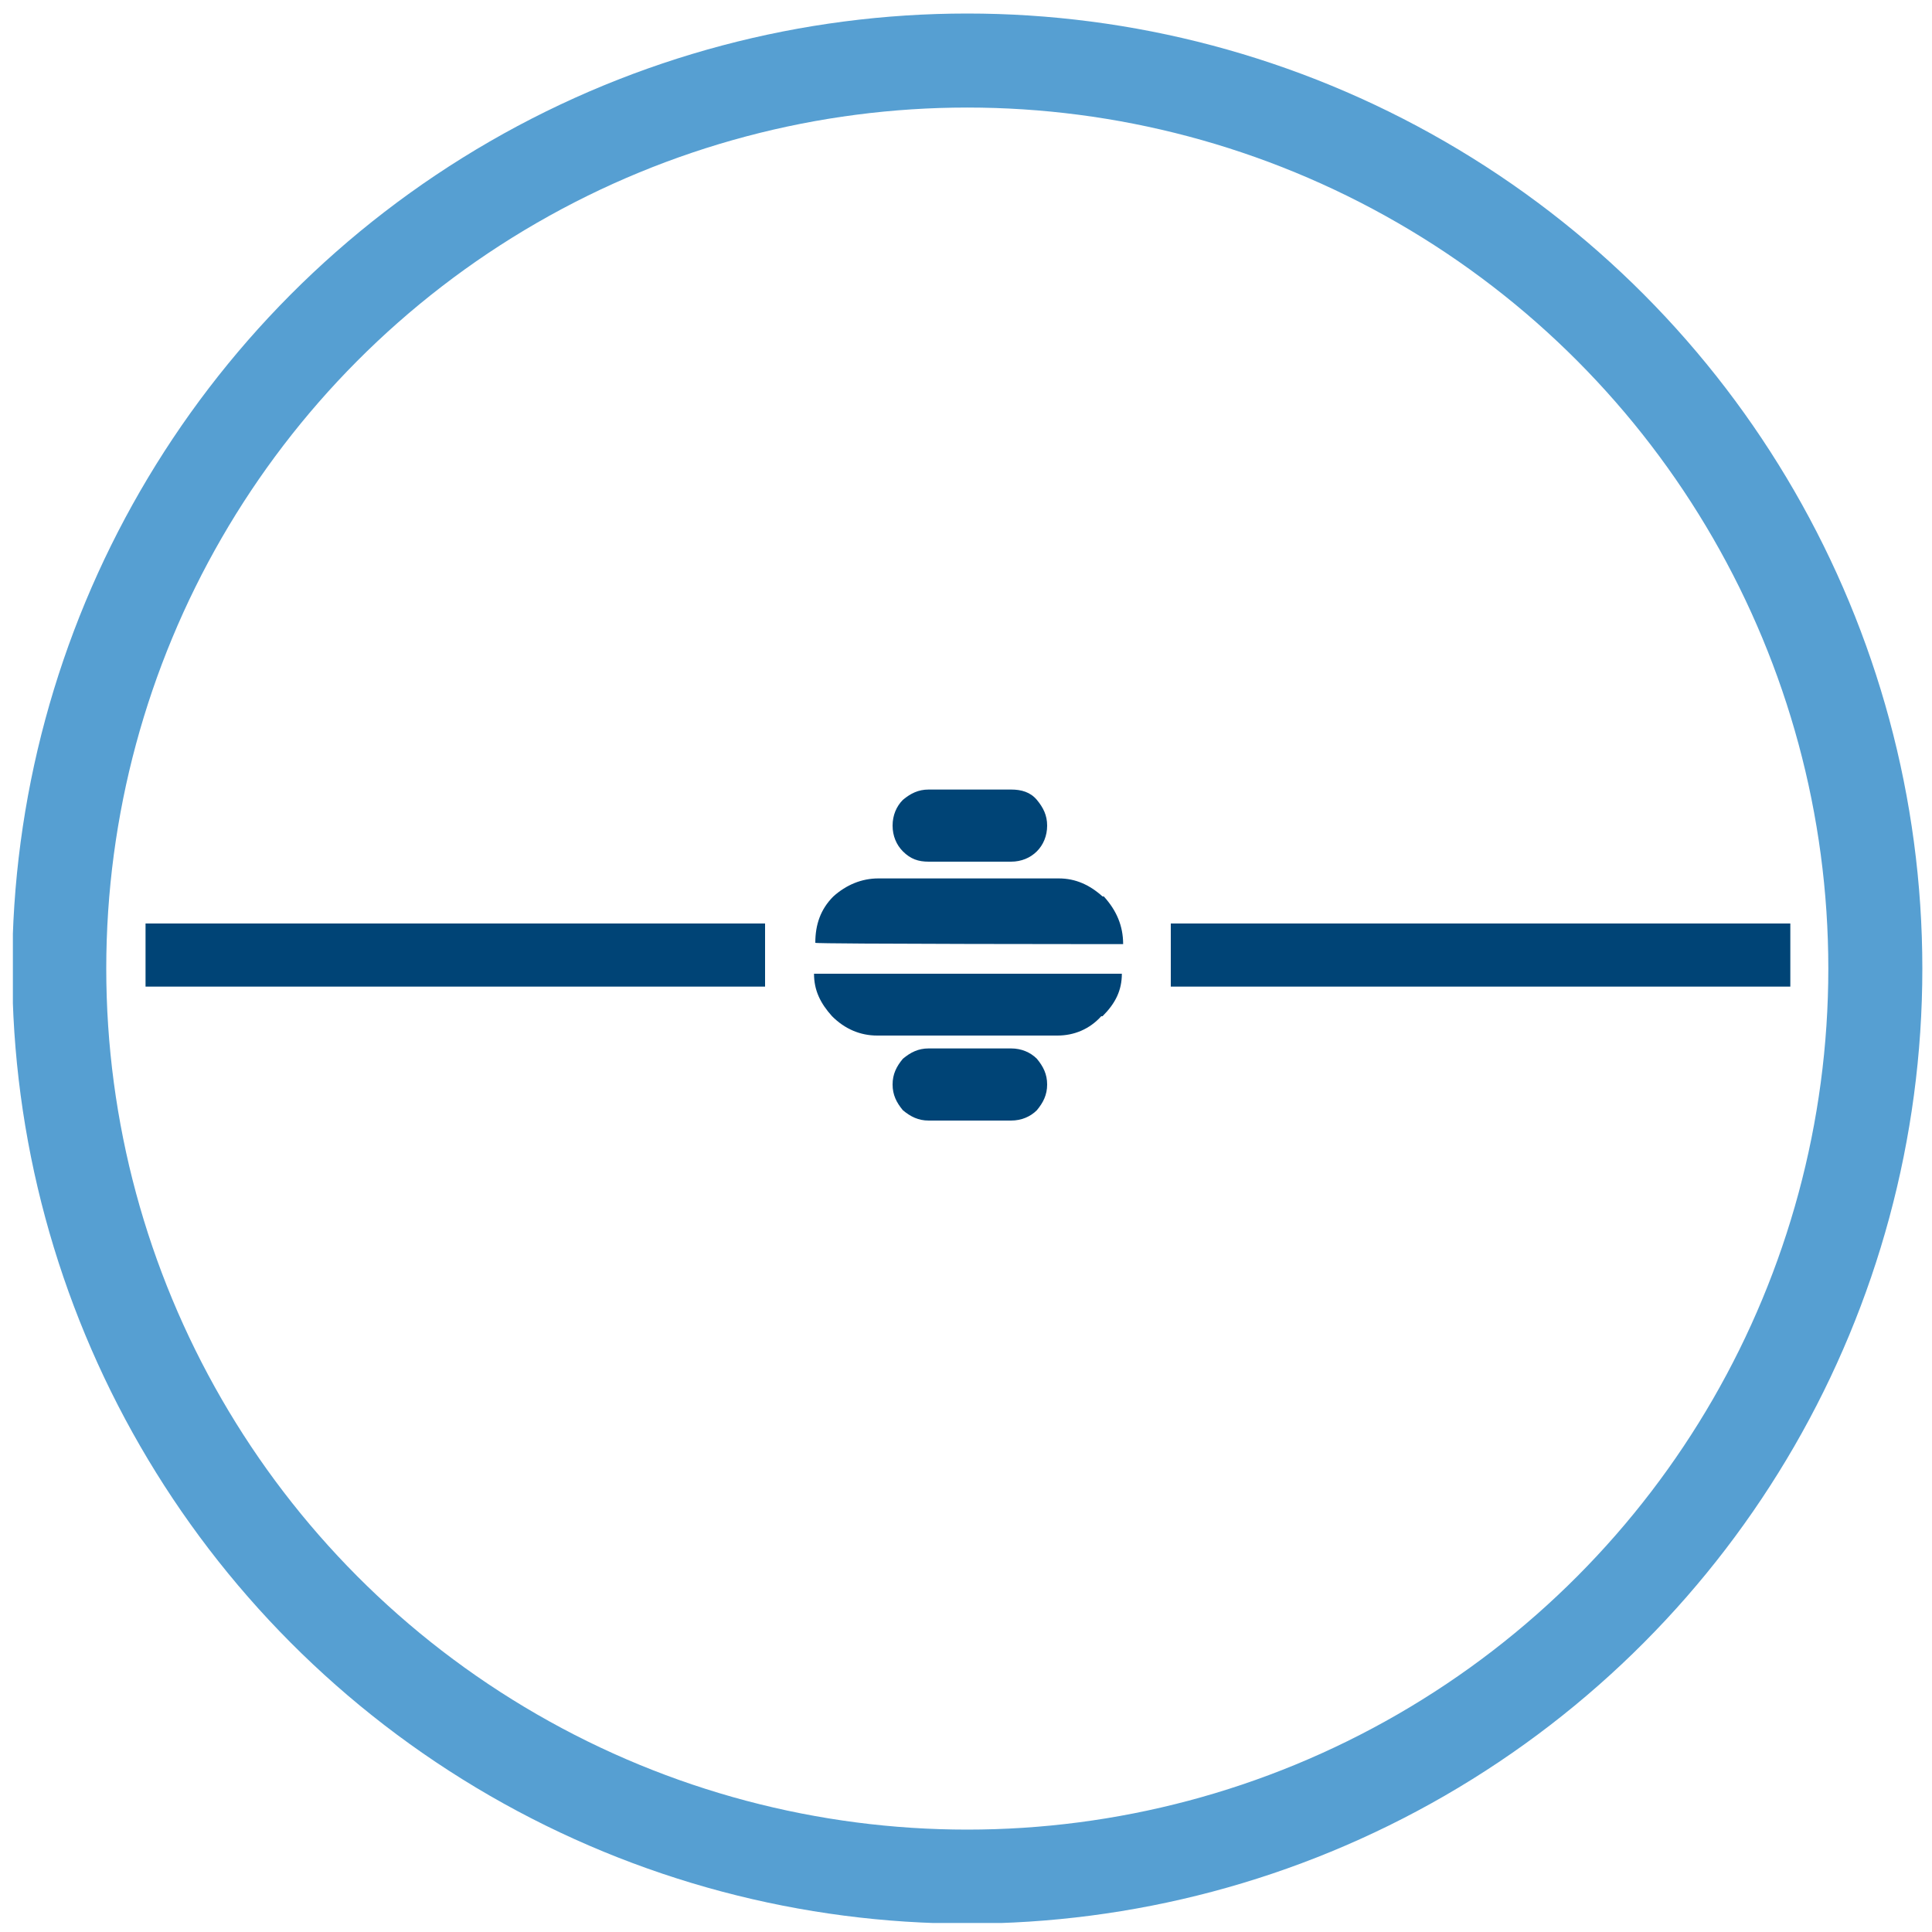
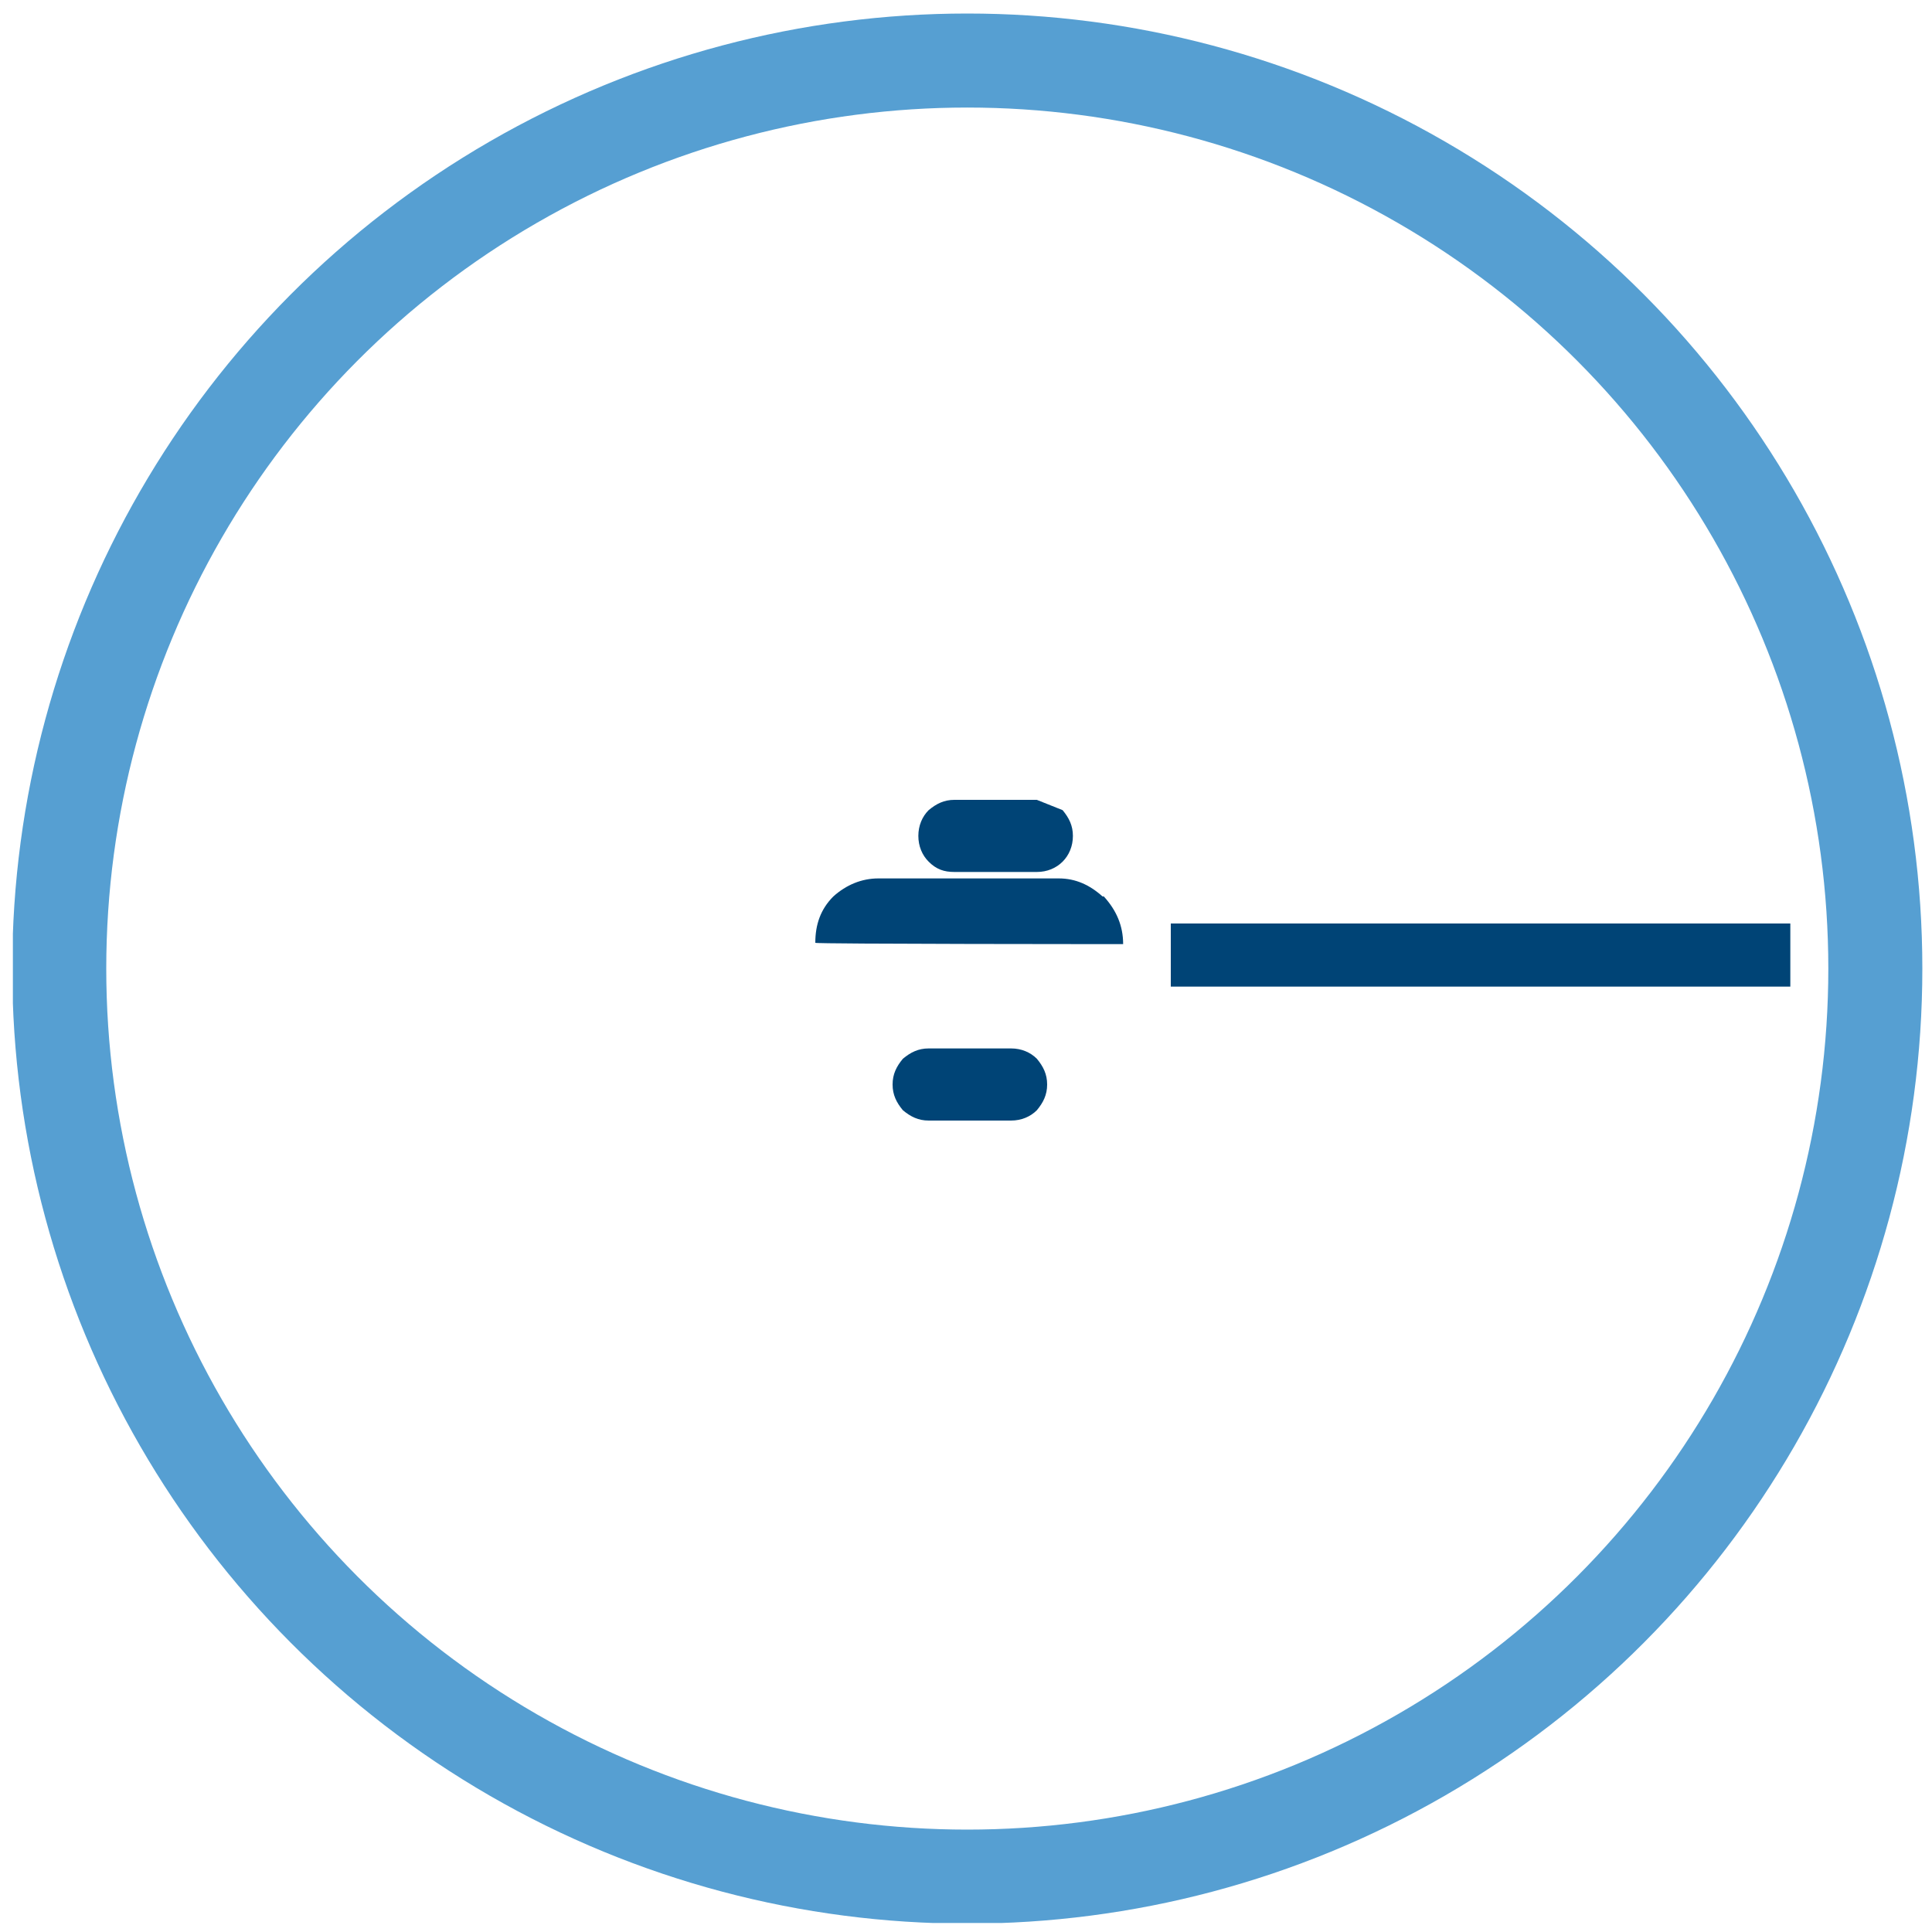
<svg xmlns="http://www.w3.org/2000/svg" id="Layer_1" version="1.1" viewBox="0 0 150 150">
  <defs>
    <style>
      .st0, .st1 {
        fill: none;
      }

      .st2 {
        fill: #004476;
      }

      .st3 {
        clip-path: url(#clippath-1);
      }

      .st1 {
        stroke: #569fd2;
        stroke-width: 7.3px;
      }

      .st4 {
        clip-path: url(#clippath);
      }
    </style>
    <clipPath id="clippath">
      <rect class="st0" x="1" y="1" width="148.3" height="148.3" />
    </clipPath>
    <clipPath id="clippath-1">
      <rect class="st0" x="11.3" y="61.3" width="127.7" height="25.8" />
    </clipPath>
  </defs>
  <g class="st4">
    <circle class="st1" cx="75.1" cy="75.2" r="70.5" />
  </g>
  <polygon class="st2" points="266.1 101.8 302.9 101.8 302.9 105.8 307 105.8 307 94.4 302.9 94.4 302.9 98.1 282.4 98.1 282.4 87 270.2 87 270.2 68.5 274.3 68.5 274.3 64.8 261.7 64.8 261.7 68.5 266.1 68.5 266.1 101.8" />
  <polygon class="st2" points="311.1 105.8 331.5 105.8 331.5 98.1 319.3 98.1 319.3 94.4 331.5 94.4 331.5 90.7 323.4 90.7 323.4 87 331.5 87 331.5 83.3 319.3 83.3 319.3 79.6 331.5 79.6 331.5 75.9 323.4 75.9 323.4 72.2 331.5 72.2 331.5 68.5 319.3 68.5 319.3 64.8 331.5 64.8 331.5 61.1 323.4 61.1 323.4 57.4 331.5 57.4 331.5 45.2 311.1 63.7 311.1 105.8" />
  <g class="st3">
    <path class="st2" d="M85.6,69.6c-1-.9-2.1-1.4-3.4-1.4h-14c-1.3,0-2.5.5-3.5,1.4-1,1-1.4,2.2-1.4,3.6h0c0,.1,23.9.1,23.9.1h0c0-1.4-.5-2.6-1.5-3.7" />
-     <path class="st2" d="M80.5,62.1c-.5-.6-1.2-.8-2-.8h-6.4c-.8,0-1.4.3-2,.8-.5.5-.8,1.2-.8,2s.3,1.5.8,2c.6.6,1.2.8,2,.8h6.4c.8,0,1.5-.3,2-.8.5-.5.8-1.2.8-2s-.3-1.4-.8-2" />
-     <path class="st2" d="M85.6,78.9c1-1,1.5-2,1.5-3.3h-23.9c0,1.3.5,2.3,1.4,3.3,1,1,2.2,1.5,3.5,1.5h14c1.3,0,2.5-.5,3.4-1.5" />
+     <path class="st2" d="M80.5,62.1h-6.4c-.8,0-1.4.3-2,.8-.5.5-.8,1.2-.8,2s.3,1.5.8,2c.6.6,1.2.8,2,.8h6.4c.8,0,1.5-.3,2-.8.5-.5.8-1.2.8-2s-.3-1.4-.8-2" />
    <path class="st2" d="M81.3,84.2c0-.8-.3-1.4-.8-2-.5-.5-1.2-.8-2-.8h-6.4c-.8,0-1.4.3-2,.8-.5.6-.8,1.2-.8,2s.3,1.4.8,2c.6.5,1.2.8,2,.8h6.4c.8,0,1.5-.3,2-.8.5-.6.8-1.2.8-2" />
  </g>
  <rect class="st2" x="90.9" y="71.7" width="48.1" height="4.9" />
-   <rect class="st2" x="11.3" y="71.7" width="48.1" height="4.9" />
</svg>